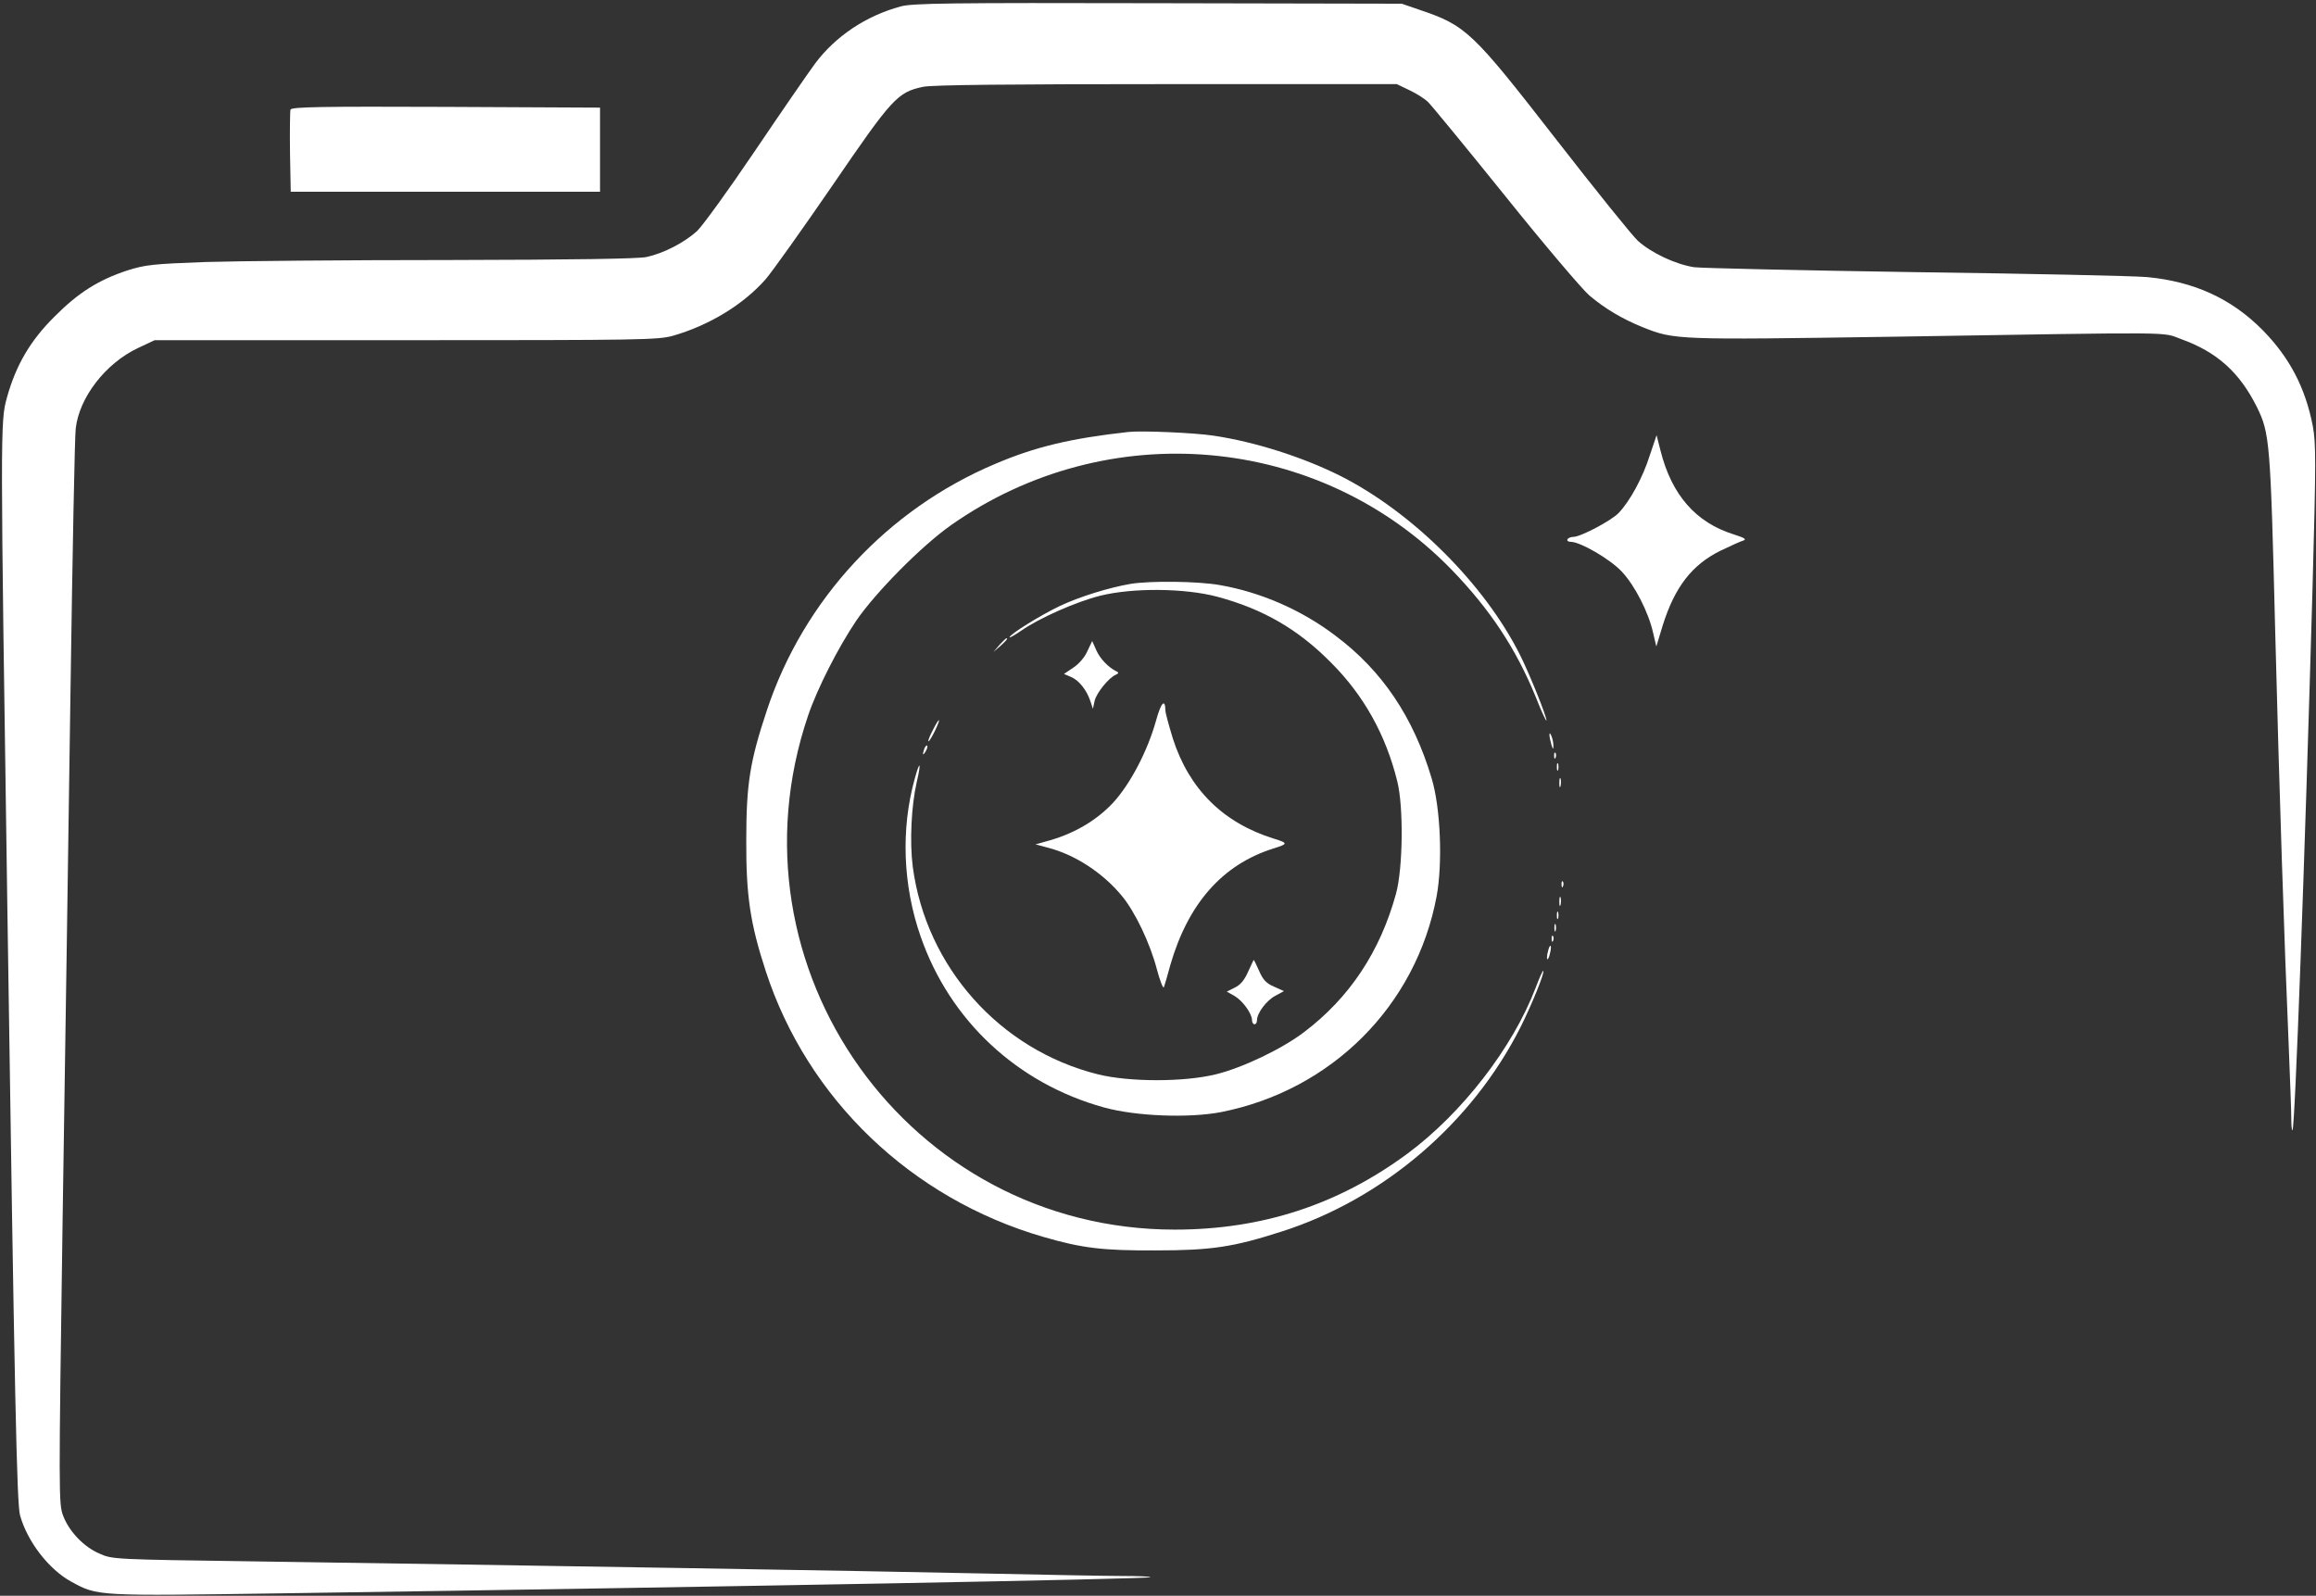
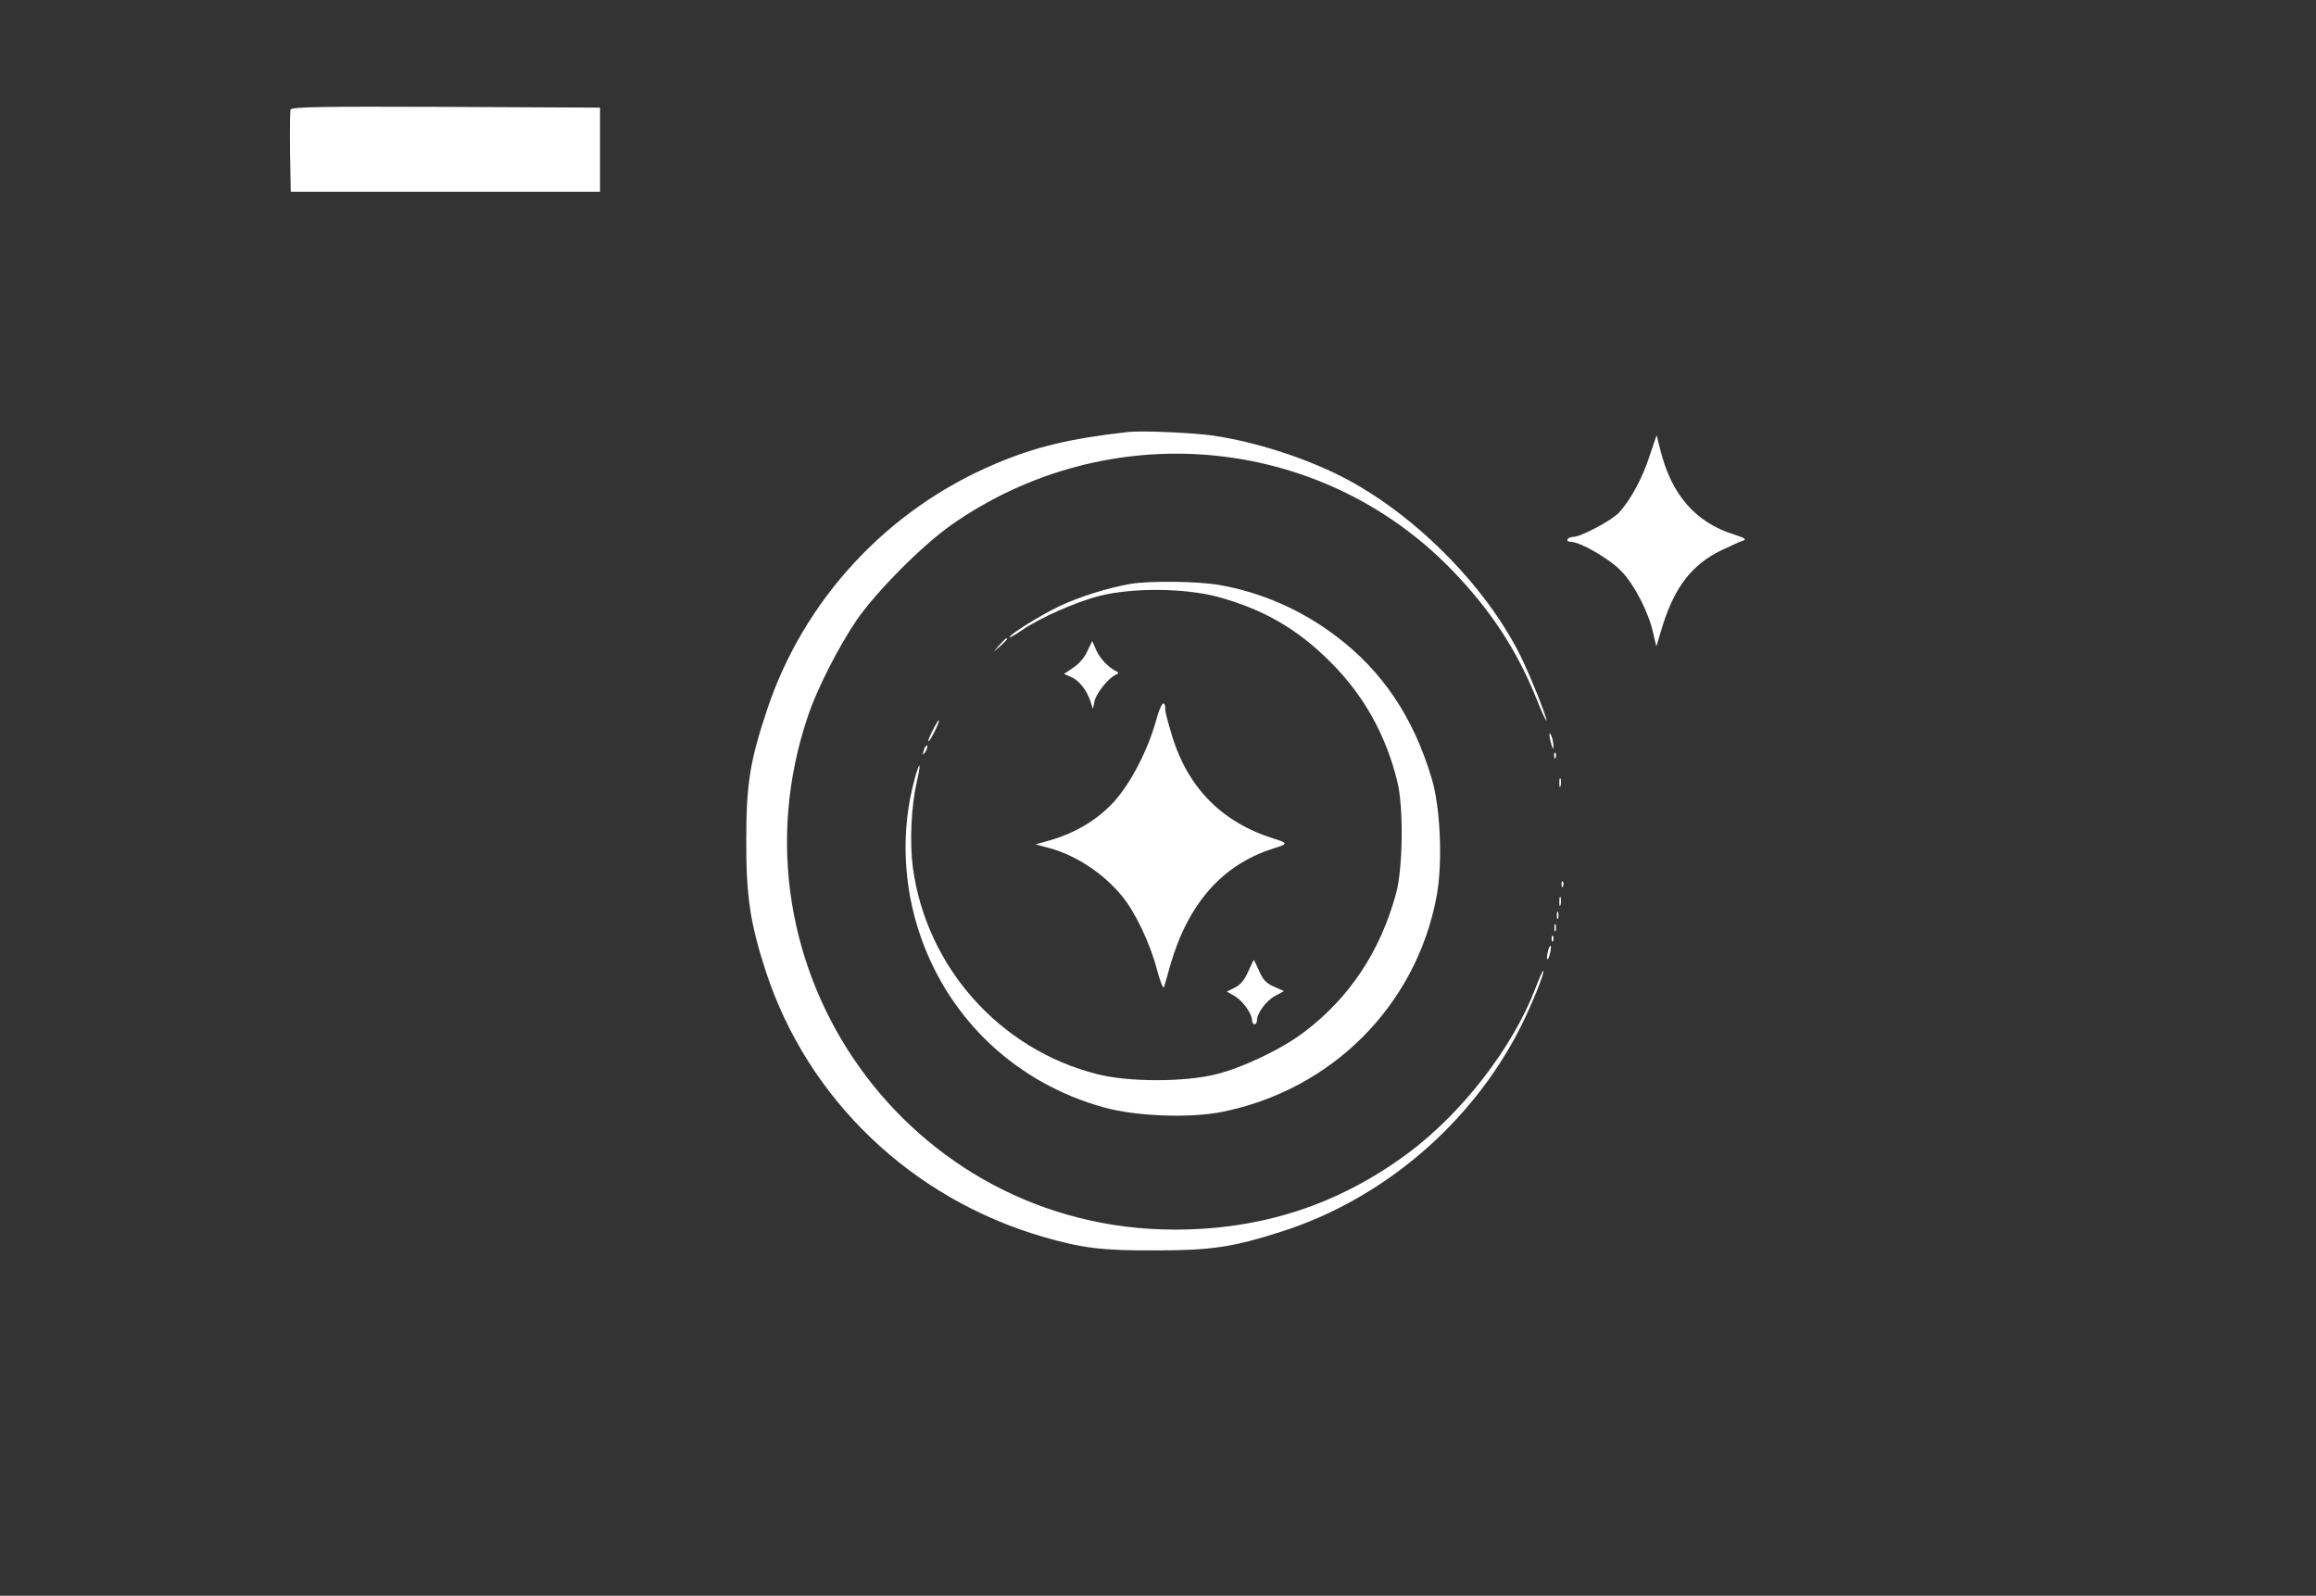
<svg xmlns="http://www.w3.org/2000/svg" width="936pt" height="645pt" viewBox="0 0 936 645" preserveAspectRatio="xMidYMid meet">
  <rect x="0" y="0" width="936" height="645" fill="#333333" stroke="none" />
  <g transform="translate(0,645) scale(0.1,-0.1)" fill="#ffffff" stroke="none">
-     <path d="M3640 6424 c-140 -38 -263 -120 -346 -231 -28 -38 -137 -196 -243 -353 -106 -157 -211 -302 -234 -324 -52 -47 -135 -90 -205 -105 -36 -7 -287 -11 -800 -12 -411 0 -853 -4 -982 -8 -213 -8 -242 -11 -315 -34 -116 -38 -199 -90 -295 -187 -98 -97 -156 -197 -192 -327 -27 -96 -27 -118 2 -2083 29 -1970 38 -2389 51 -2435 30 -107 117 -219 207 -268 108 -59 100 -58 857 -47 1852 27 3496 58 3504 65 2 3 -49 5 -115 5 -65 0 -315 5 -554 10 -445 10 -1923 34 -2950 49 -566 8 -576 8 -627 31 -64 27 -124 90 -148 154 -18 47 -18 83 -2 1195 10 630 24 1596 32 2146 8 550 17 1024 21 1053 14 125 120 263 251 325 l68 32 1015 0 c955 0 1019 1 1080 18 146 42 283 125 374 228 26 30 147 200 270 379 242 354 263 377 366 399 35 8 350 11 983 11 l932 0 50 -24 c28 -13 61 -34 75 -47 14 -13 155 -185 313 -381 158 -197 311 -377 340 -402 64 -54 133 -95 217 -129 127 -51 139 -51 1010 -38 1182 19 1083 20 1166 -10 144 -52 235 -134 305 -274 52 -106 55 -139 74 -905 16 -625 37 -1270 55 -1685 5 -126 10 -254 10 -284 0 -30 2 -52 5 -49 10 10 49 1068 81 2194 14 513 14 580 1 652 -30 155 -94 277 -202 387 -126 128 -278 197 -467 215 -57 5 -479 14 -938 20 -459 7 -861 16 -894 20 -75 12 -171 57 -226 106 -23 21 -172 206 -332 412 -339 436 -363 459 -553 523 l-70 24 -985 2 c-845 2 -993 0 -1040 -13z" fill="#ffffff" />
    <path d="M1174 6007 c-2 -7 -3 -85 -2 -172 l3 -160 625 0 625 0 0 170 0 170 -623 3 c-503 2 -624 0 -628 -11z" fill="#ffffff" />
    <path d="M4560 4704 c-234 -26 -376 -60 -538 -129 -436 -184 -774 -549 -922 -994 -69 -207 -84 -299 -84 -526 -1 -226 16 -338 79 -531 169 -517 588 -918 1120 -1073 158 -46 241 -56 455 -55 225 0 313 13 509 76 411 131 770 438 966 826 45 90 99 222 92 228 -2 2 -16 -29 -31 -69 -93 -243 -298 -507 -518 -670 -279 -206 -587 -307 -940 -307 -1075 0 -1829 1057 -1482 2078 37 109 122 276 195 384 79 115 263 301 382 385 633 445 1489 370 2023 -179 156 -161 261 -320 341 -516 23 -59 43 -101 43 -94 0 18 -68 187 -106 263 -143 287 -436 579 -728 726 -150 75 -343 137 -511 162 -79 12 -292 21 -345 15z" fill="#ffffff" />
    <path d="M6667 4608 c-28 -89 -80 -184 -125 -231 -29 -31 -154 -97 -183 -97 -10 0 -21 -4 -24 -10 -3 -5 2 -10 13 -10 39 0 159 -70 206 -120 53 -56 109 -166 127 -248 l13 -55 26 86 c49 155 118 244 233 301 40 19 81 38 92 41 15 5 6 11 -38 25 -154 48 -251 160 -296 338 l-16 63 -28 -83z" fill="#ffffff" />
    <path d="M4569 4090 c-87 -15 -204 -51 -285 -89 -76 -36 -204 -115 -204 -127 0 -3 21 9 46 26 74 52 224 118 320 142 132 33 342 31 474 -4 185 -50 326 -131 460 -267 132 -132 221 -292 267 -479 26 -103 23 -352 -5 -454 -64 -234 -188 -421 -372 -560 -88 -67 -246 -143 -355 -170 -128 -32 -352 -32 -479 0 -395 99 -693 433 -747 838 -13 101 -6 247 16 343 19 81 13 91 -8 14 -57 -205 -48 -433 24 -639 118 -339 390 -593 740 -690 130 -36 344 -44 474 -19 446 88 788 429 871 872 25 134 16 358 -20 477 -74 248 -200 435 -388 576 -138 105 -302 176 -467 205 -88 16 -283 18 -362 5z" fill="#ffffff" />
    <path d="M4039 3843 l-24 -28 28 24 c25 23 32 31 24 31 -2 0 -14 -12 -28 -27z" fill="#ffffff" />
    <path d="M4394 3817 c-11 -25 -35 -52 -57 -66 l-37 -25 28 -12 c32 -13 64 -53 79 -99 l10 -30 7 33 c8 32 57 93 86 105 11 5 12 9 3 13 -32 15 -67 51 -82 85 l-17 38 -20 -42z" fill="#ffffff" />
    <path d="M4672 3537 c-34 -122 -103 -254 -172 -330 -65 -70 -152 -123 -255 -153 l-60 -17 49 -13 c110 -28 223 -102 299 -194 54 -64 115 -193 142 -296 13 -49 26 -82 29 -74 3 8 15 49 26 90 72 248 210 405 415 470 61 19 62 22 4 40 -206 64 -343 200 -409 405 -16 53 -30 103 -30 113 -1 51 -18 32 -38 -41z" fill="#ffffff" />
    <path d="M3770 3499 c-12 -23 -20 -43 -18 -45 3 -2 14 17 26 41 27 56 20 60 -8 4z" fill="#ffffff" />
    <path d="M6262 3480 c0 -8 4 -26 8 -40 6 -20 8 -21 8 -5 0 11 -3 29 -8 40 -5 12 -8 14 -8 5z" fill="#ffffff" />
    <path d="M3736 3425 c-9 -26 -7 -32 5 -12 6 10 9 21 6 23 -2 3 -7 -2 -11 -11z" fill="#ffffff" />
    <path d="M6281 3394 c0 -11 3 -14 6 -6 3 7 2 16 -1 19 -3 4 -6 -2 -5 -13z" fill="#ffffff" />
-     <path d="M6292 3350 c0 -14 2 -19 5 -12 2 6 2 18 0 25 -3 6 -5 1 -5 -13z" fill="#ffffff" />
    <path d="M6302 3285 c0 -16 2 -22 5 -12 2 9 2 23 0 30 -3 6 -5 -1 -5 -18z" fill="#ffffff" />
    <path d="M6311 2874 c0 -11 3 -14 6 -6 3 7 2 16 -1 19 -3 4 -6 -2 -5 -13z" fill="#ffffff" />
    <path d="M6302 2805 c0 -16 2 -22 5 -12 2 9 2 23 0 30 -3 6 -5 -1 -5 -18z" fill="#ffffff" />
    <path d="M6292 2750 c0 -14 2 -19 5 -12 2 6 2 18 0 25 -3 6 -5 1 -5 -13z" fill="#ffffff" />
    <path d="M6282 2700 c0 -14 2 -19 5 -12 2 6 2 18 0 25 -3 6 -5 1 -5 -13z" fill="#ffffff" />
    <path d="M6271 2654 c0 -11 3 -14 6 -6 3 7 2 16 -1 19 -3 4 -6 -2 -5 -13z" fill="#ffffff" />
    <path d="M6256 2604 c-4 -14 -5 -28 -3 -31 3 -2 8 8 11 23 4 14 5 28 3 31 -3 2 -8 -8 -11 -23z" fill="#ffffff" />
    <path d="M5044 2522 c-15 -34 -31 -53 -54 -64 l-32 -16 32 -18 c33 -20 70 -71 70 -98 0 -9 5 -16 10 -16 6 0 10 7 10 16 0 29 38 80 74 99 l35 19 -40 18 c-31 13 -45 28 -60 63 -11 25 -21 45 -22 45 -1 0 -11 -22 -23 -48z" fill="#ffffff" />
  </g>
</svg>